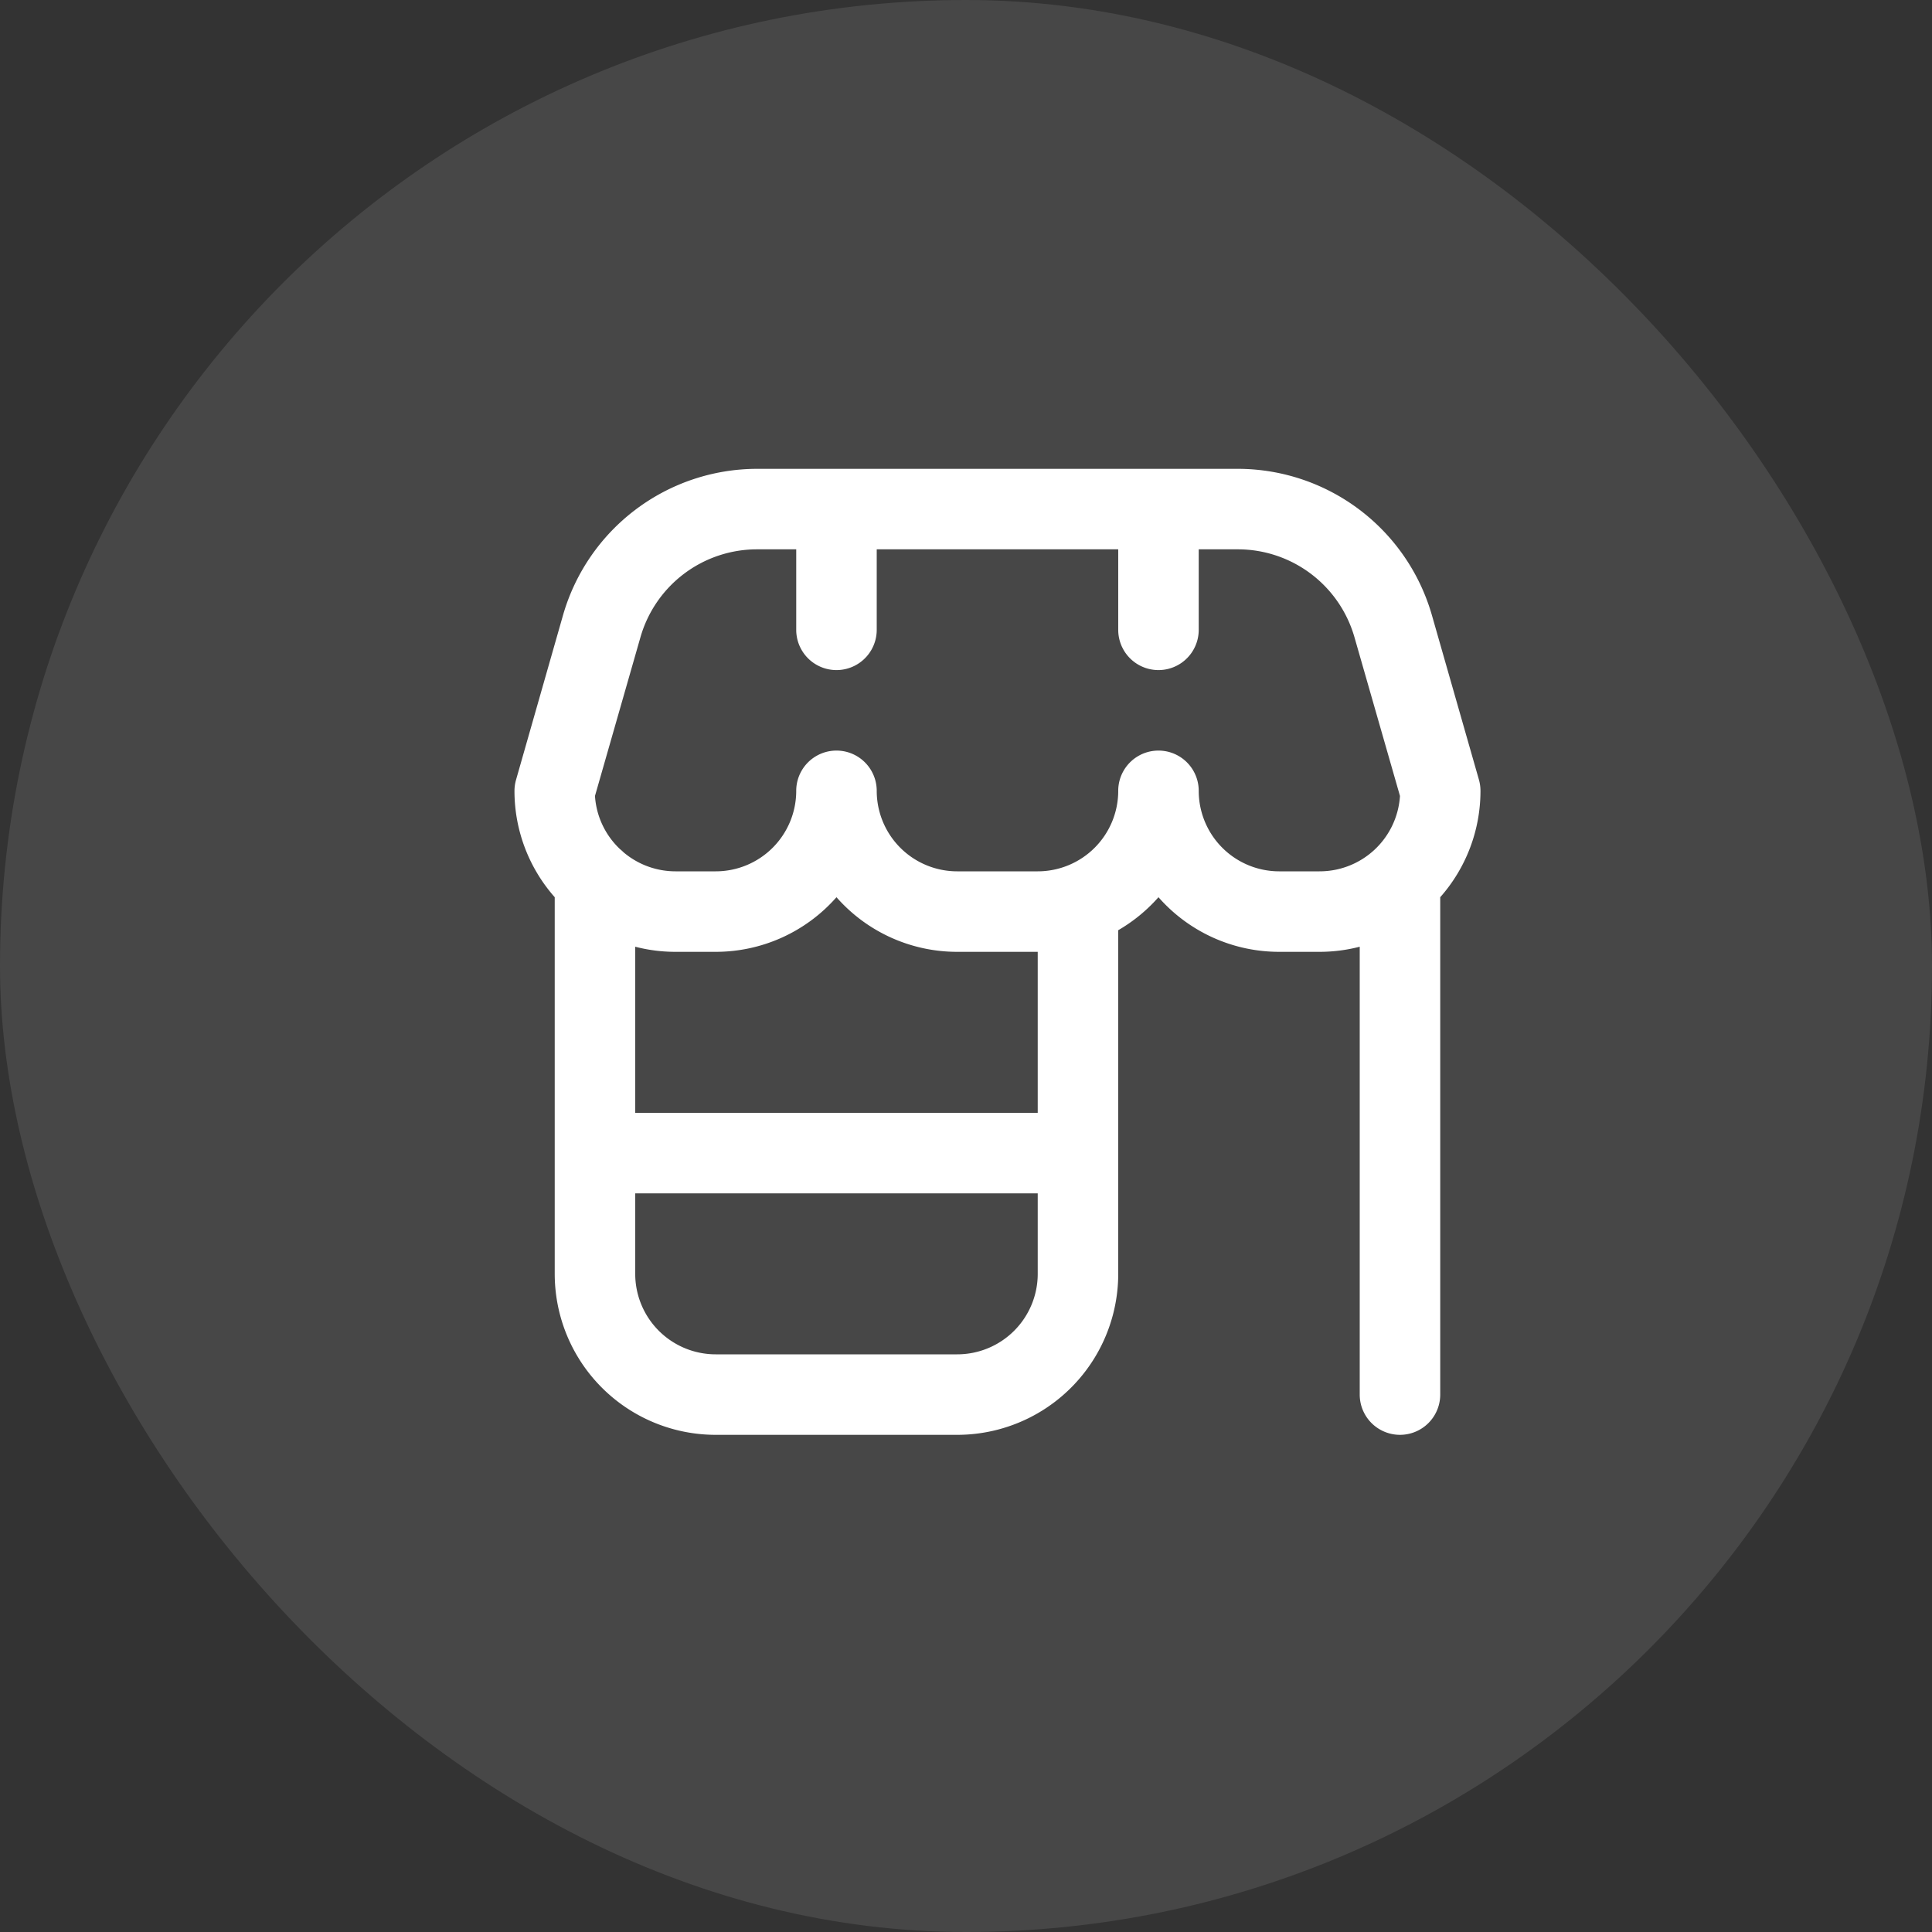
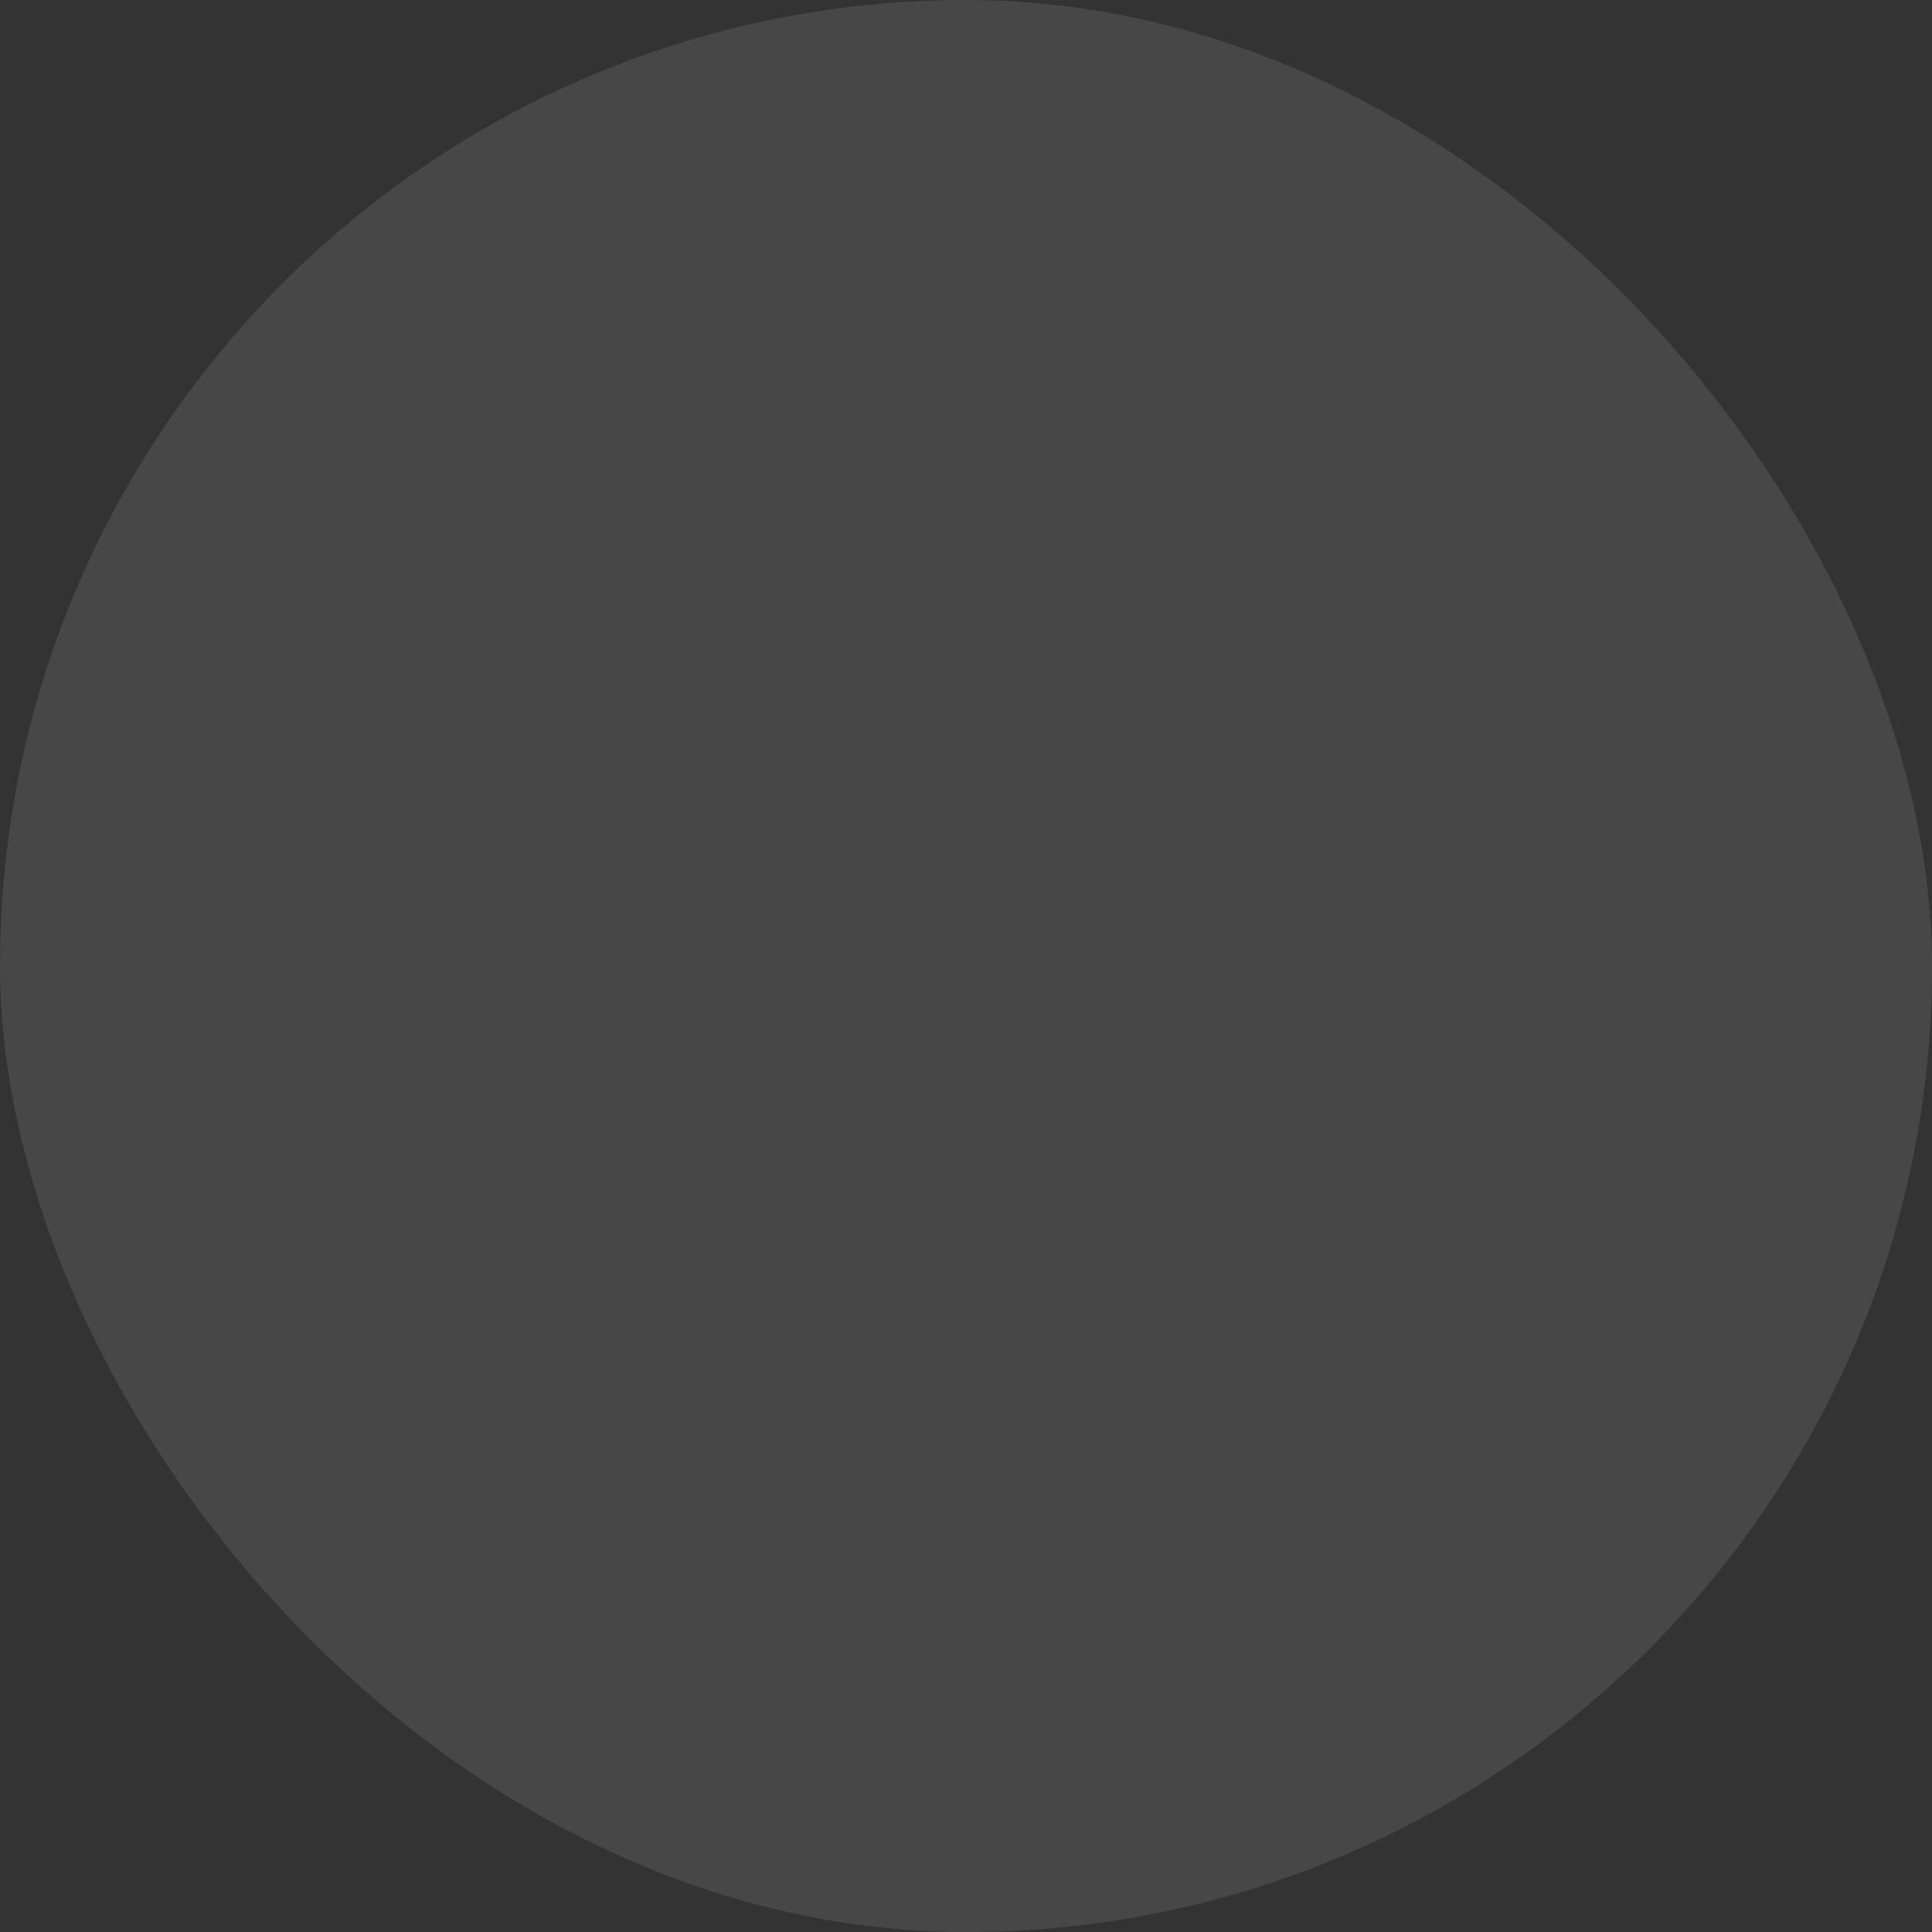
<svg xmlns="http://www.w3.org/2000/svg" width="48" height="48" viewBox="0 0 48 48">
  <rect x="0" y="0" width="48" height="48" fill="#333333" stroke="none" />
  <g id="Group_7271" data-name="Group 7271" transform="translate(-0.083 0.184)">
    <rect id="Rectangle_2673" data-name="Rectangle 2673" width="48" height="48" rx="24" transform="translate(0.083 -0.184)" fill="#fff" opacity="0.1" />
-     <path id="store-alt_5_" data-name="store-alt (5)" d="M24,8a1.02,1.02,0,0,0-.038-.275l-1.172-4.1A5.022,5.022,0,0,0,17.982,0H6.017A5.023,5.023,0,0,0,1.209,3.626l-1.17,4.1A1.021,1.021,0,0,0,0,8a3.986,3.986,0,0,0,1,2.643V20a4,4,0,0,0,4,4h6a4,4,0,0,0,4-4V11.463a4.036,4.036,0,0,0,1-.82A3.989,3.989,0,0,0,19,12h1a3.978,3.978,0,0,0,1-.127V23a1,1,0,0,0,2,0V10.643A3.984,3.984,0,0,0,24,8ZM11,22H5a2,2,0,0,1-2-2V18H13v2A2,2,0,0,1,11,22Zm2-6H3V11.873A3.978,3.978,0,0,0,4,12H5a3.994,3.994,0,0,0,3-1.357A3.99,3.99,0,0,0,11,12h2Zm6-6a2,2,0,0,1-2-2,1,1,0,0,0-2,0,2,2,0,0,1-2,2H11A2,2,0,0,1,9,8,1,1,0,0,0,7,8a2,2,0,0,1-2,2H4a2,2,0,0,1-1.288-.471,1.181,1.181,0,0,0-.091-.082A1.99,1.99,0,0,1,2,8.127L3.132,4.176A3.013,3.013,0,0,1,6.017,2H7V4A1,1,0,0,0,9,4V2h6V4a1,1,0,0,0,2,0V2h.982a3.014,3.014,0,0,1,2.885,2.176L22,8.127A2,2,0,0,1,20,10H19Z" transform="translate(12.865 11.464)" fill="#fff" />
  </g>
</svg>